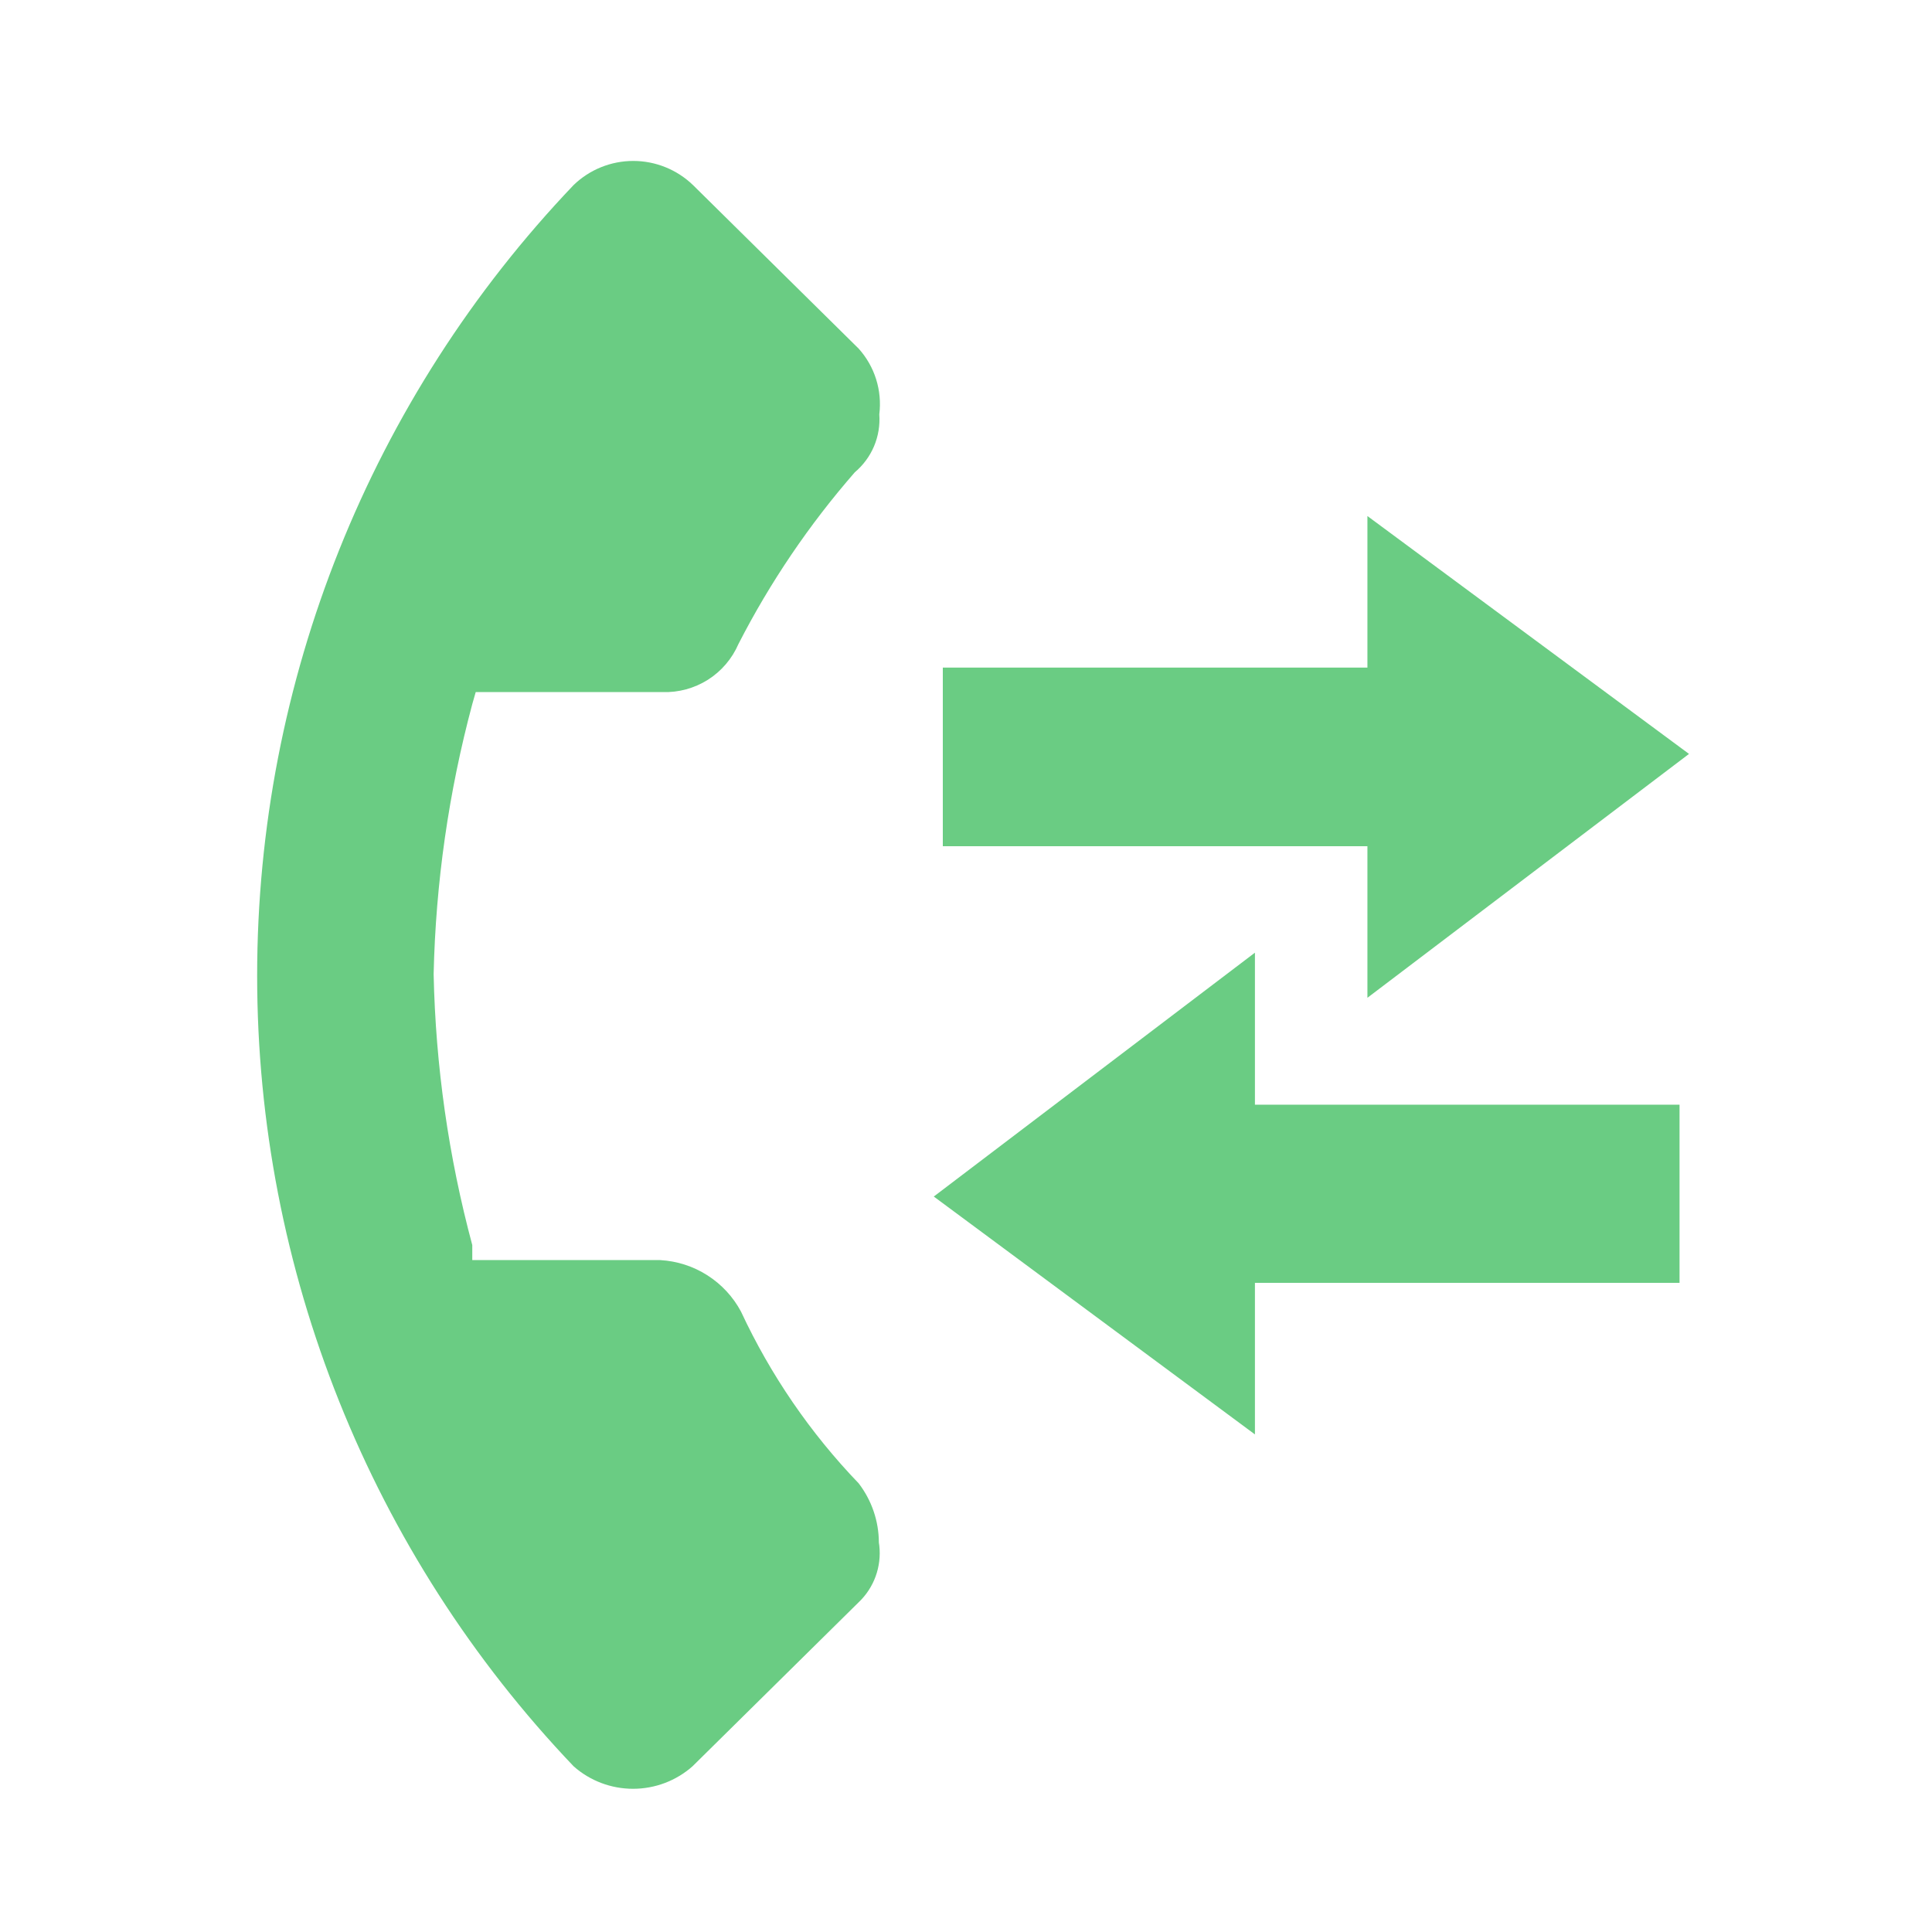
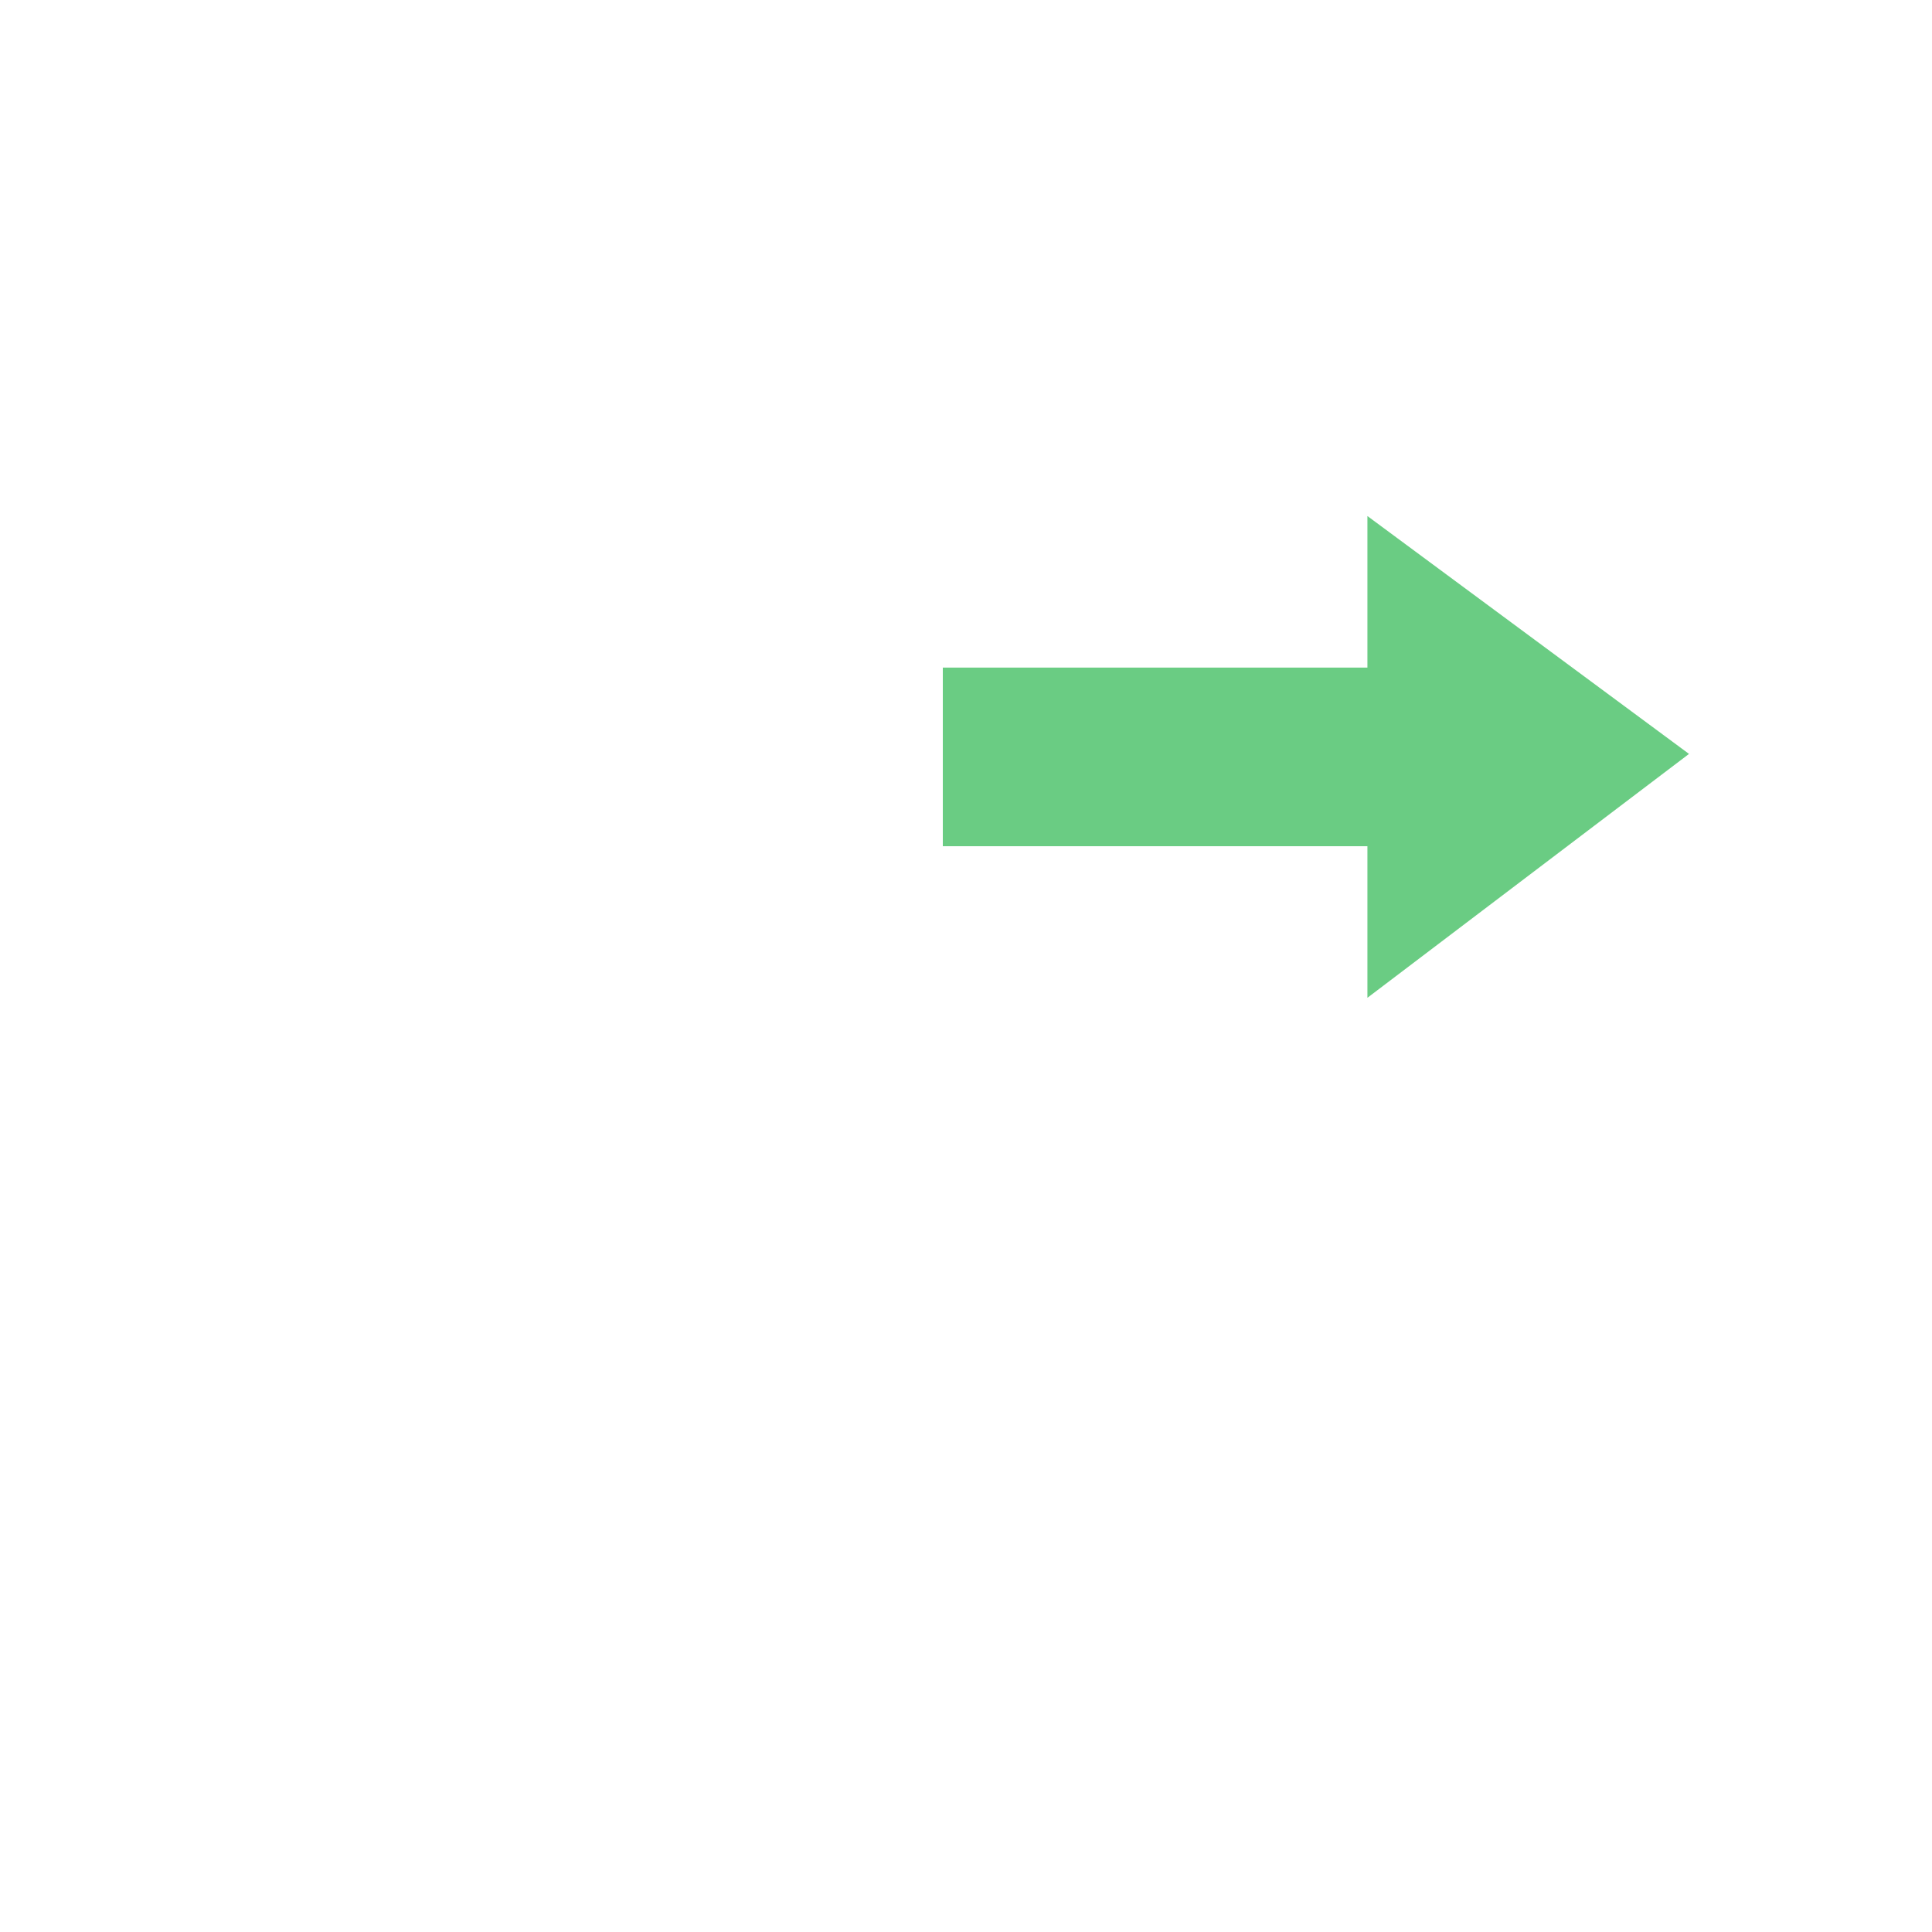
<svg xmlns="http://www.w3.org/2000/svg" width="40" height="40" viewBox="0 0 40 40" fill="none">
  <path d="M28.311 20.658L34.969 15.609L28.311 10.684V13.822H19.52V17.52H28.311V20.658Z" fill="#6ACC83" />
-   <path d="M25.982 19.724L19.333 24.773L25.982 29.698V26.56H34.773V22.871H25.982V19.724Z" fill="#6ACC83" />
-   <path d="M18.196 31.938C18.195 31.494 18.048 31.063 17.778 30.711C16.776 29.669 15.953 28.467 15.342 27.156C15.179 26.85 14.939 26.591 14.646 26.404C14.354 26.217 14.018 26.109 13.671 26.089H9.778V25.778C9.286 23.947 9.018 22.064 8.978 20.169C9.02 18.28 9.289 16.403 9.778 14.578L9.849 14.329H13.716C14.048 14.34 14.375 14.251 14.656 14.074C14.937 13.896 15.157 13.638 15.289 13.333C15.944 12.055 16.753 10.861 17.698 9.778C17.871 9.632 18.008 9.447 18.096 9.239C18.184 9.03 18.221 8.804 18.205 8.578C18.235 8.334 18.213 8.086 18.139 7.851C18.066 7.617 17.942 7.401 17.778 7.218L14.347 3.831C14.015 3.511 13.572 3.332 13.111 3.332C12.65 3.332 12.207 3.511 11.876 3.831C7.67 8.243 5.324 14.105 5.324 20.2C5.324 26.295 7.67 32.157 11.876 36.569C12.215 36.87 12.653 37.035 13.107 37.035C13.56 37.035 13.998 36.87 14.338 36.569L17.778 33.173C17.935 33.024 18.055 32.84 18.129 32.637C18.203 32.433 18.229 32.215 18.205 32L18.196 31.938Z" fill="#6ACC83" />
</svg>